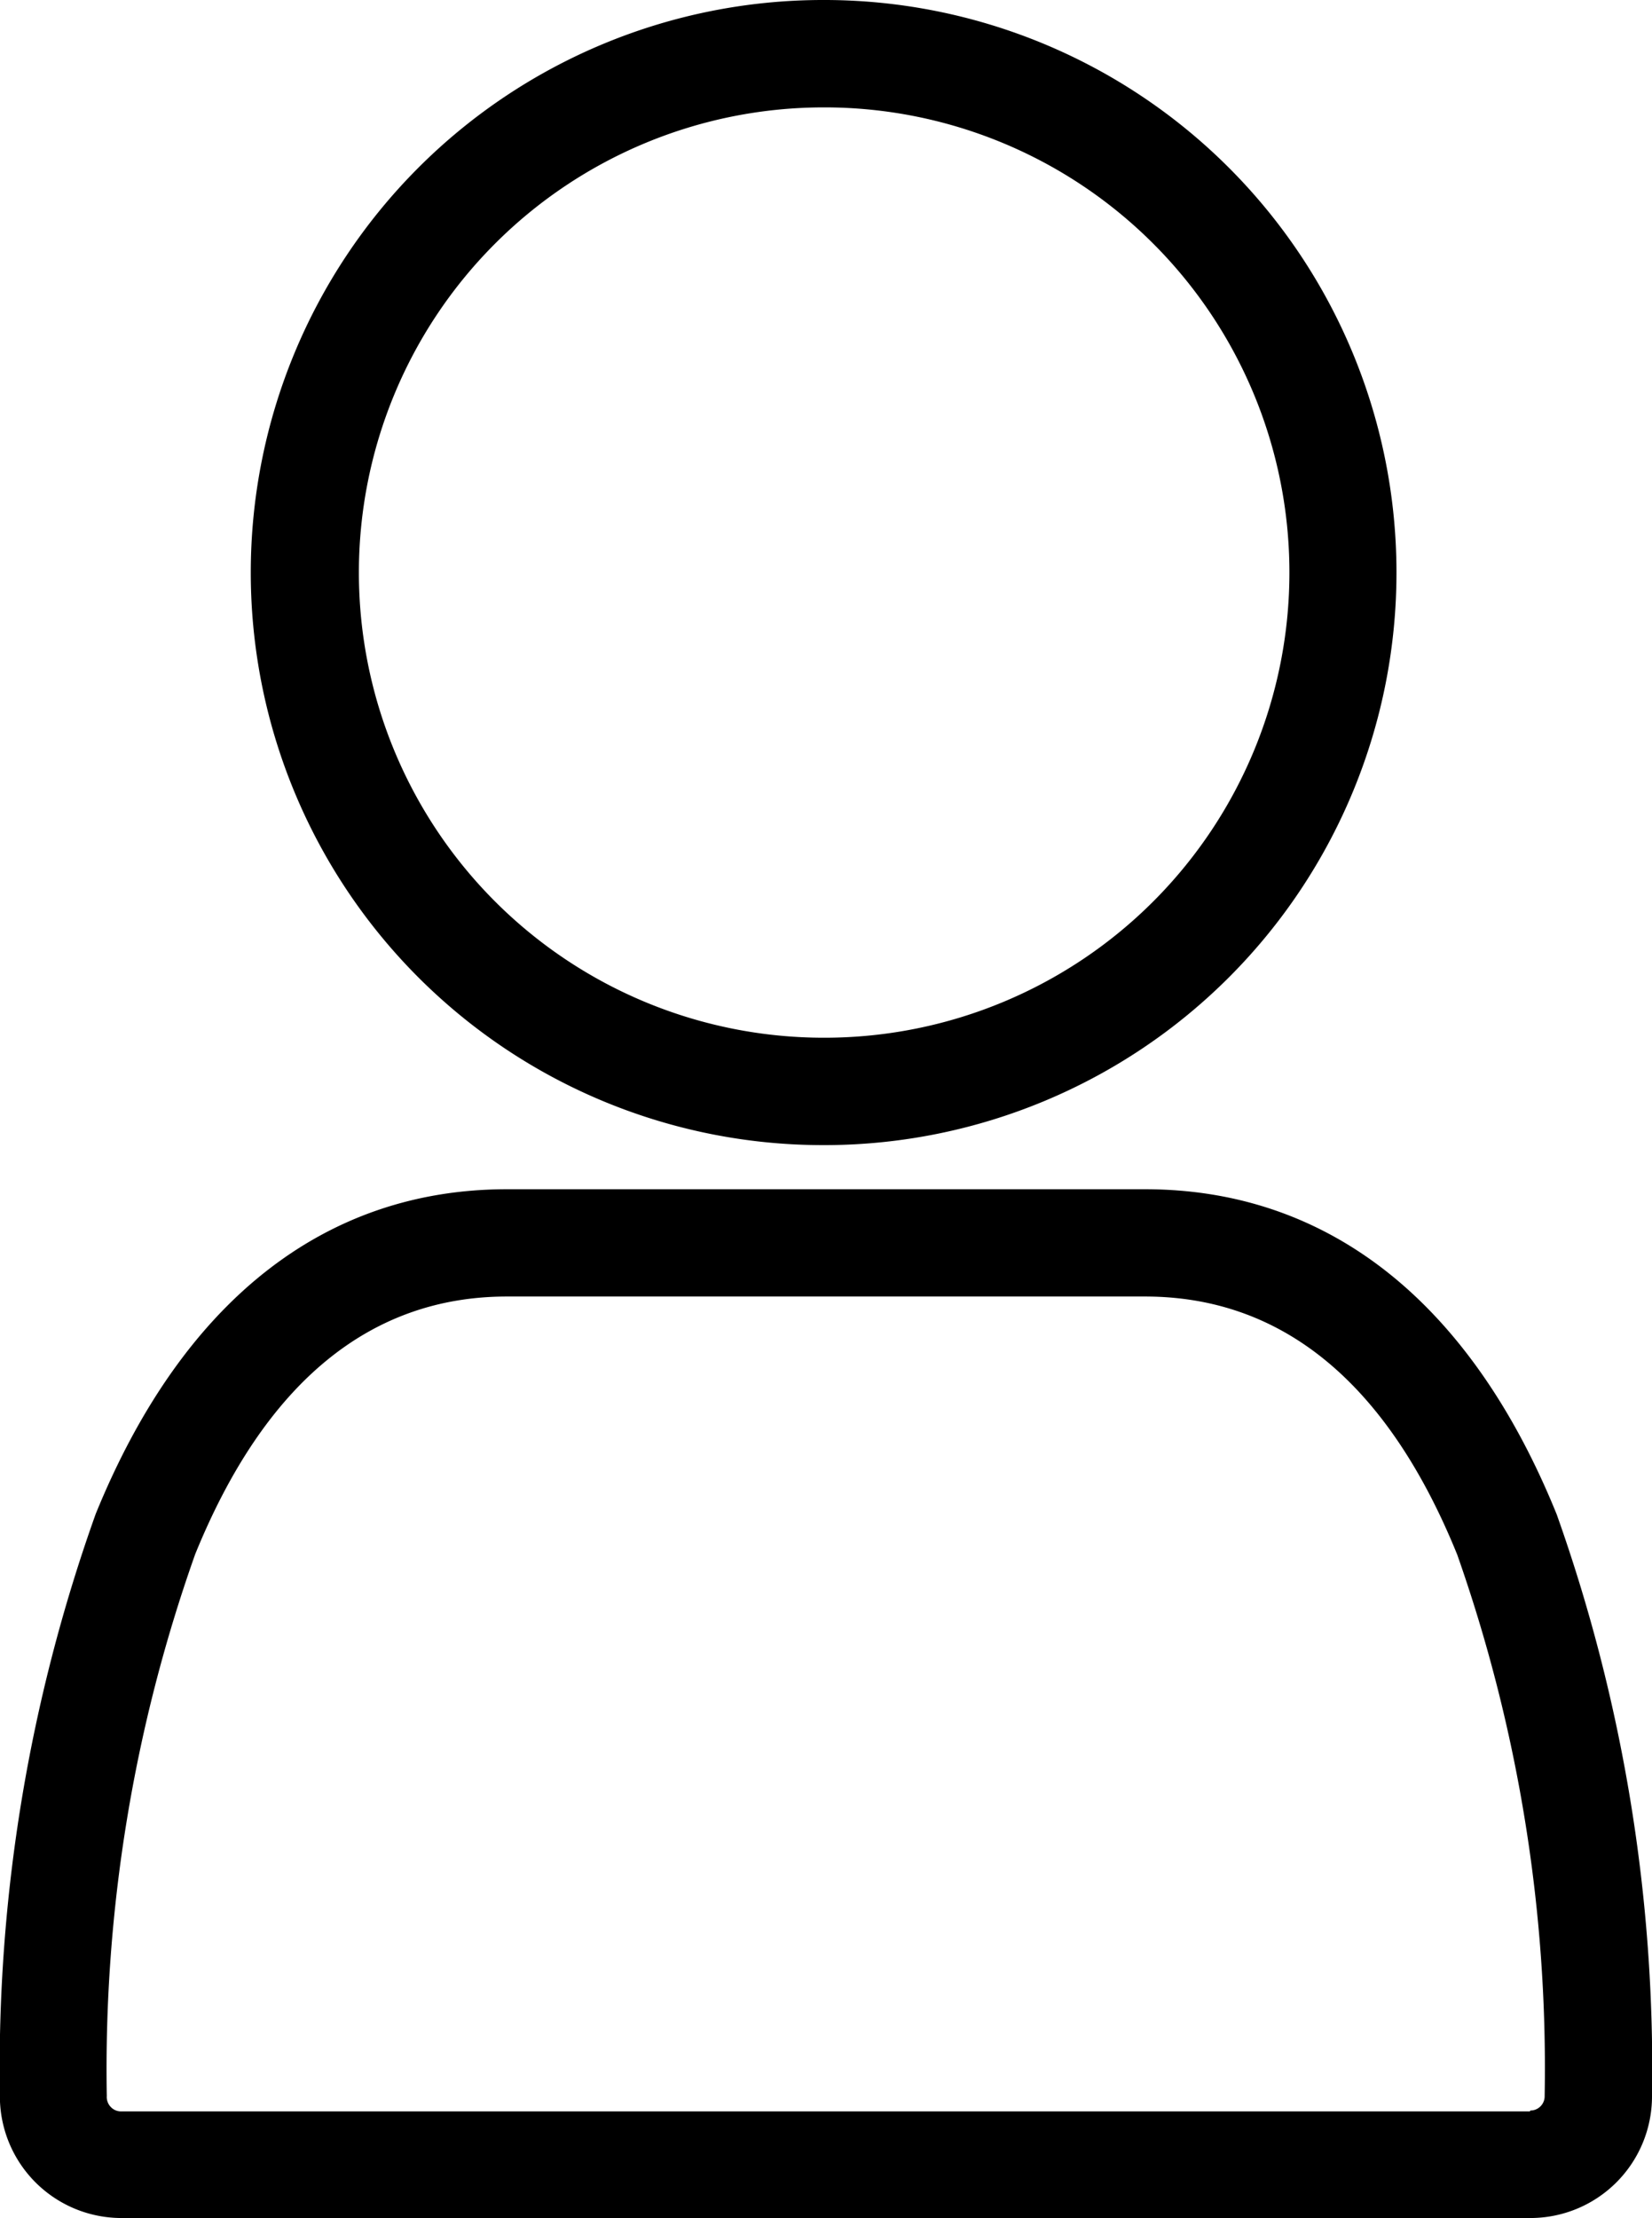
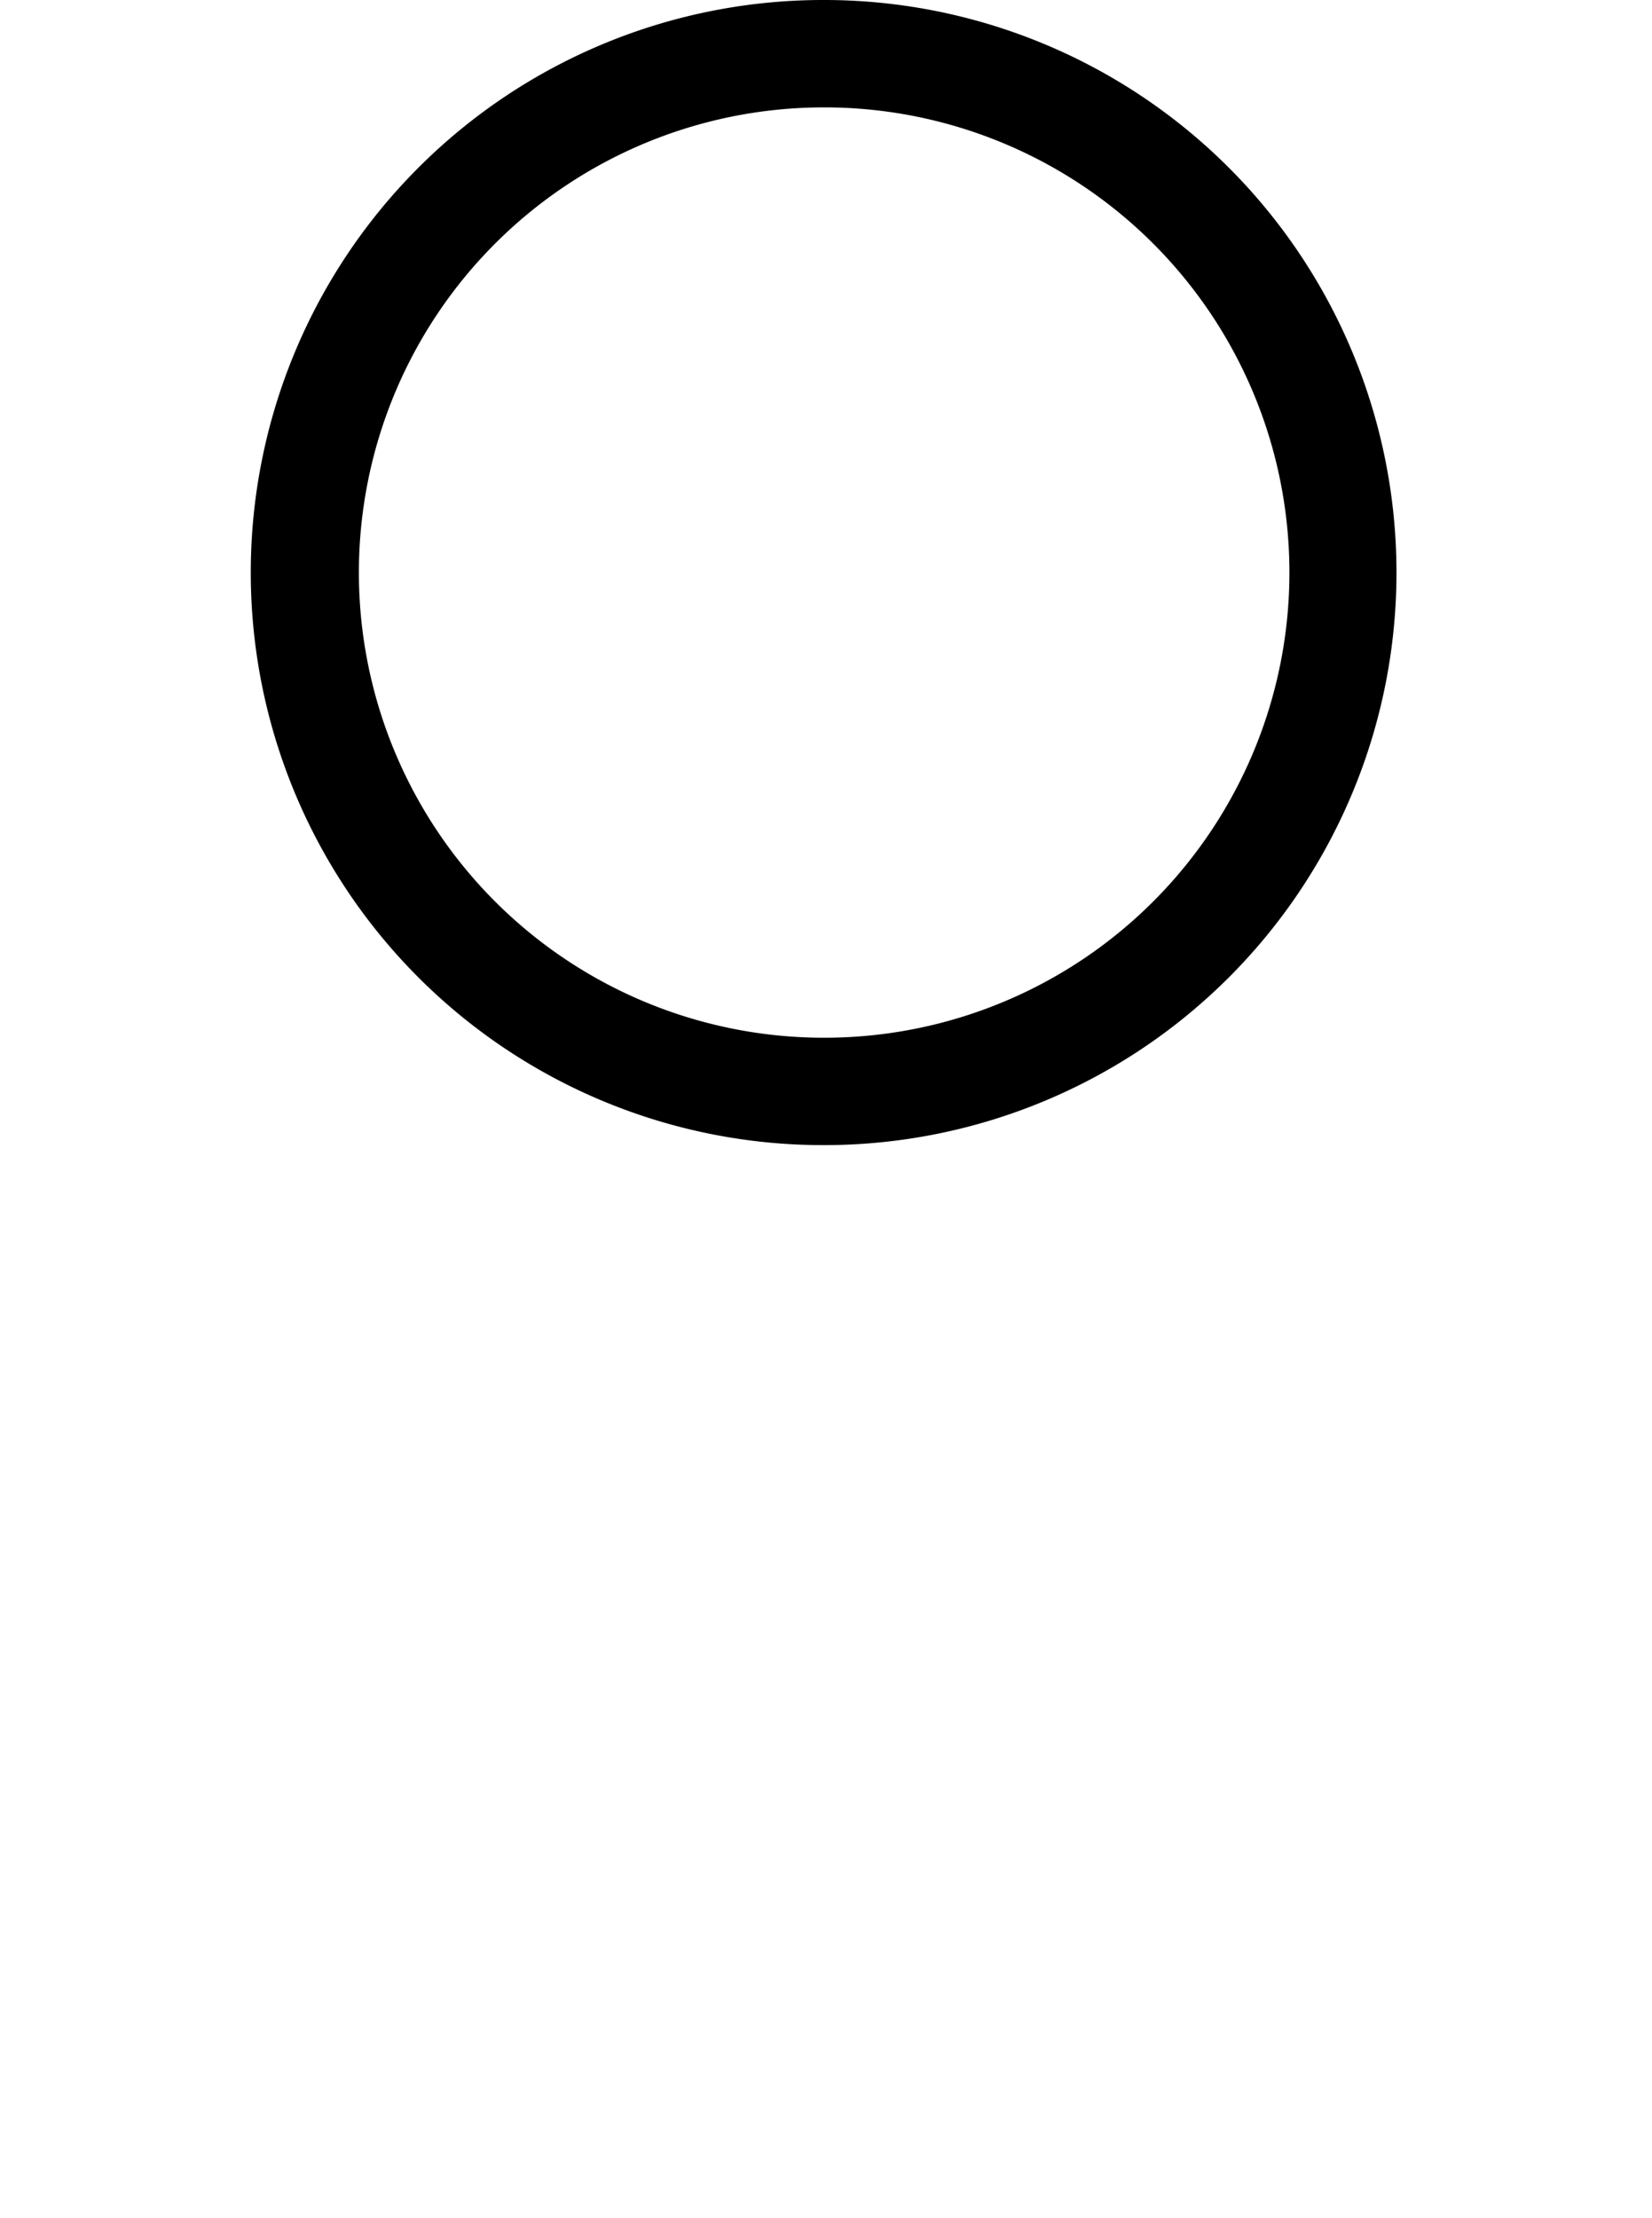
<svg xmlns="http://www.w3.org/2000/svg" width="14.944" height="20.055" viewBox="0 0 14.944 20.055">
  <g id="compte" transform="translate(-1075.735 -149.778)">
    <path id="Tracé_799" data-name="Tracé 799" d="M673.172,326.5h0a5.177,5.177,0,0,1,.027,10.354h-.016a5.177,5.177,0,0,1-.015-10.354Zm.015,9.383h.013a4.206,4.206,0,0,0-.024-8.412v-.485l0,.485a4.206,4.206,0,0,0,.013,8.412Z" transform="translate(410.005 -176.722)" />
-     <path id="Tracé_800" data-name="Tracé 800" d="M671.162,333.262h5.773c1.656,0,2.944,1.016,3.724,2.94a14.942,14.942,0,0,1,.862,5.256v.011a1.1,1.1,0,0,1-1.1,1.095h-12.75a1.1,1.1,0,0,1-1.095-1.11,14.891,14.891,0,0,1,.867-5.257C668.226,334.276,669.512,333.262,671.162,333.262Zm9.259,8.33a.129.129,0,0,0,.129-.128v-.007a13.971,13.971,0,0,0-.791-4.891c-.628-1.548-1.578-2.334-2.824-2.334h-5.773c-1.241,0-2.19.784-2.819,2.329a13.927,13.927,0,0,0-.8,4.9.13.13,0,0,0,.037.1.127.127,0,0,0,.091.039h12.745Z" transform="translate(409.158 -172.731)" />
  </g>
</svg>